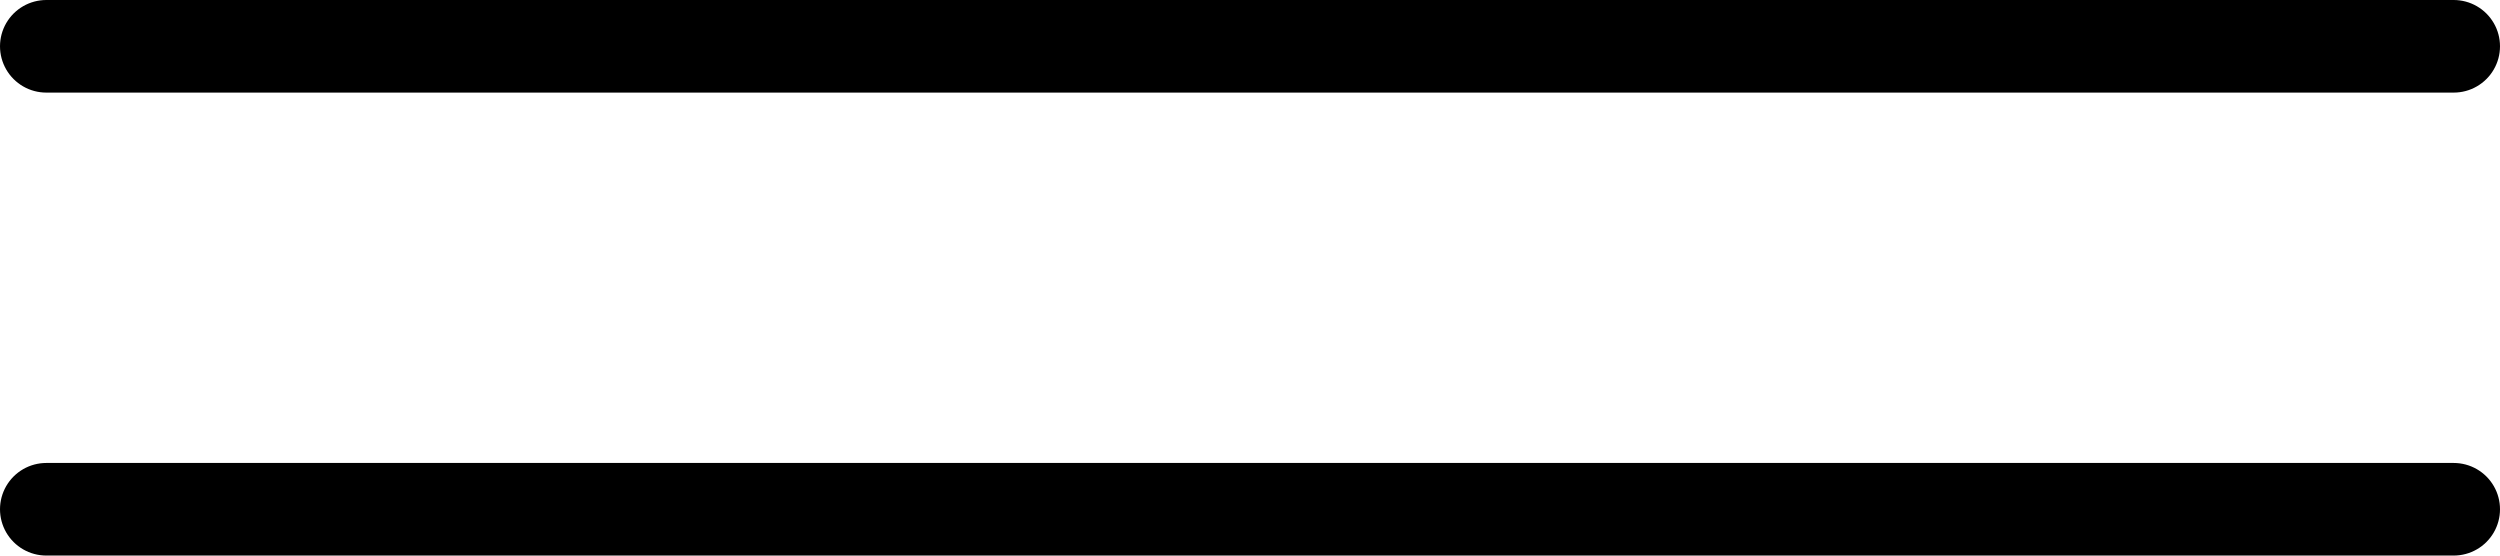
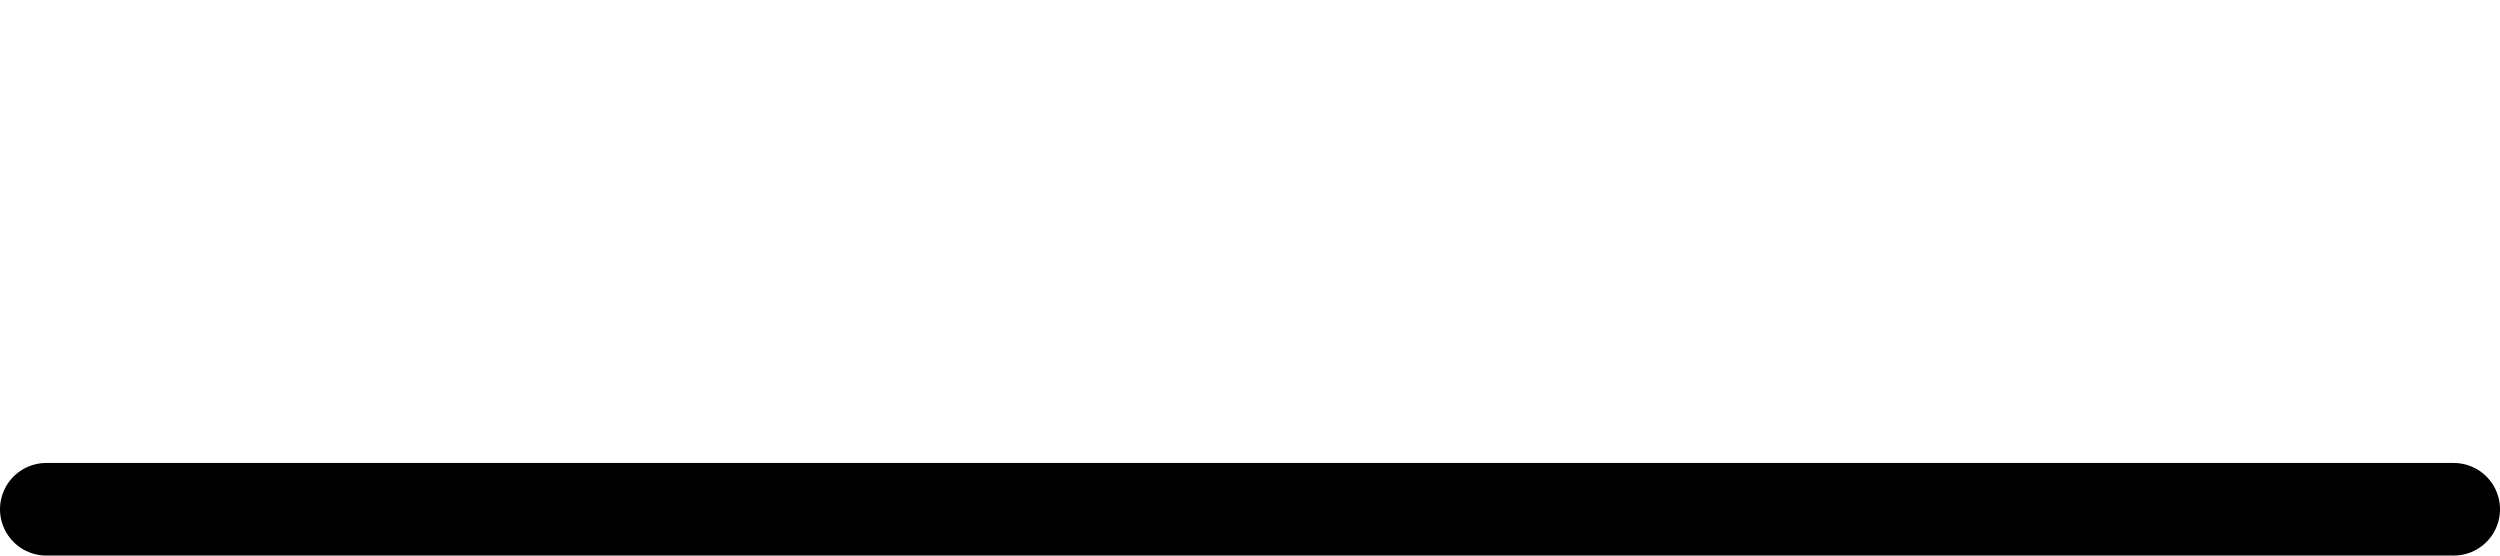
<svg xmlns="http://www.w3.org/2000/svg" width="27" height="6" viewBox="0 0 27 6">
  <g id="Raggruppa_193" data-name="Raggruppa 193" transform="translate(-23.5 -27.5)">
-     <line id="Linea_24" data-name="Linea 24" x2="26" transform="translate(24 28)" fill="none" stroke="#000" stroke-linecap="round" stroke-width="1" />
    <line id="Linea_25" data-name="Linea 25" x2="26" transform="translate(24 33)" fill="none" stroke="#000" stroke-linecap="round" stroke-width="1" />
  </g>
</svg>